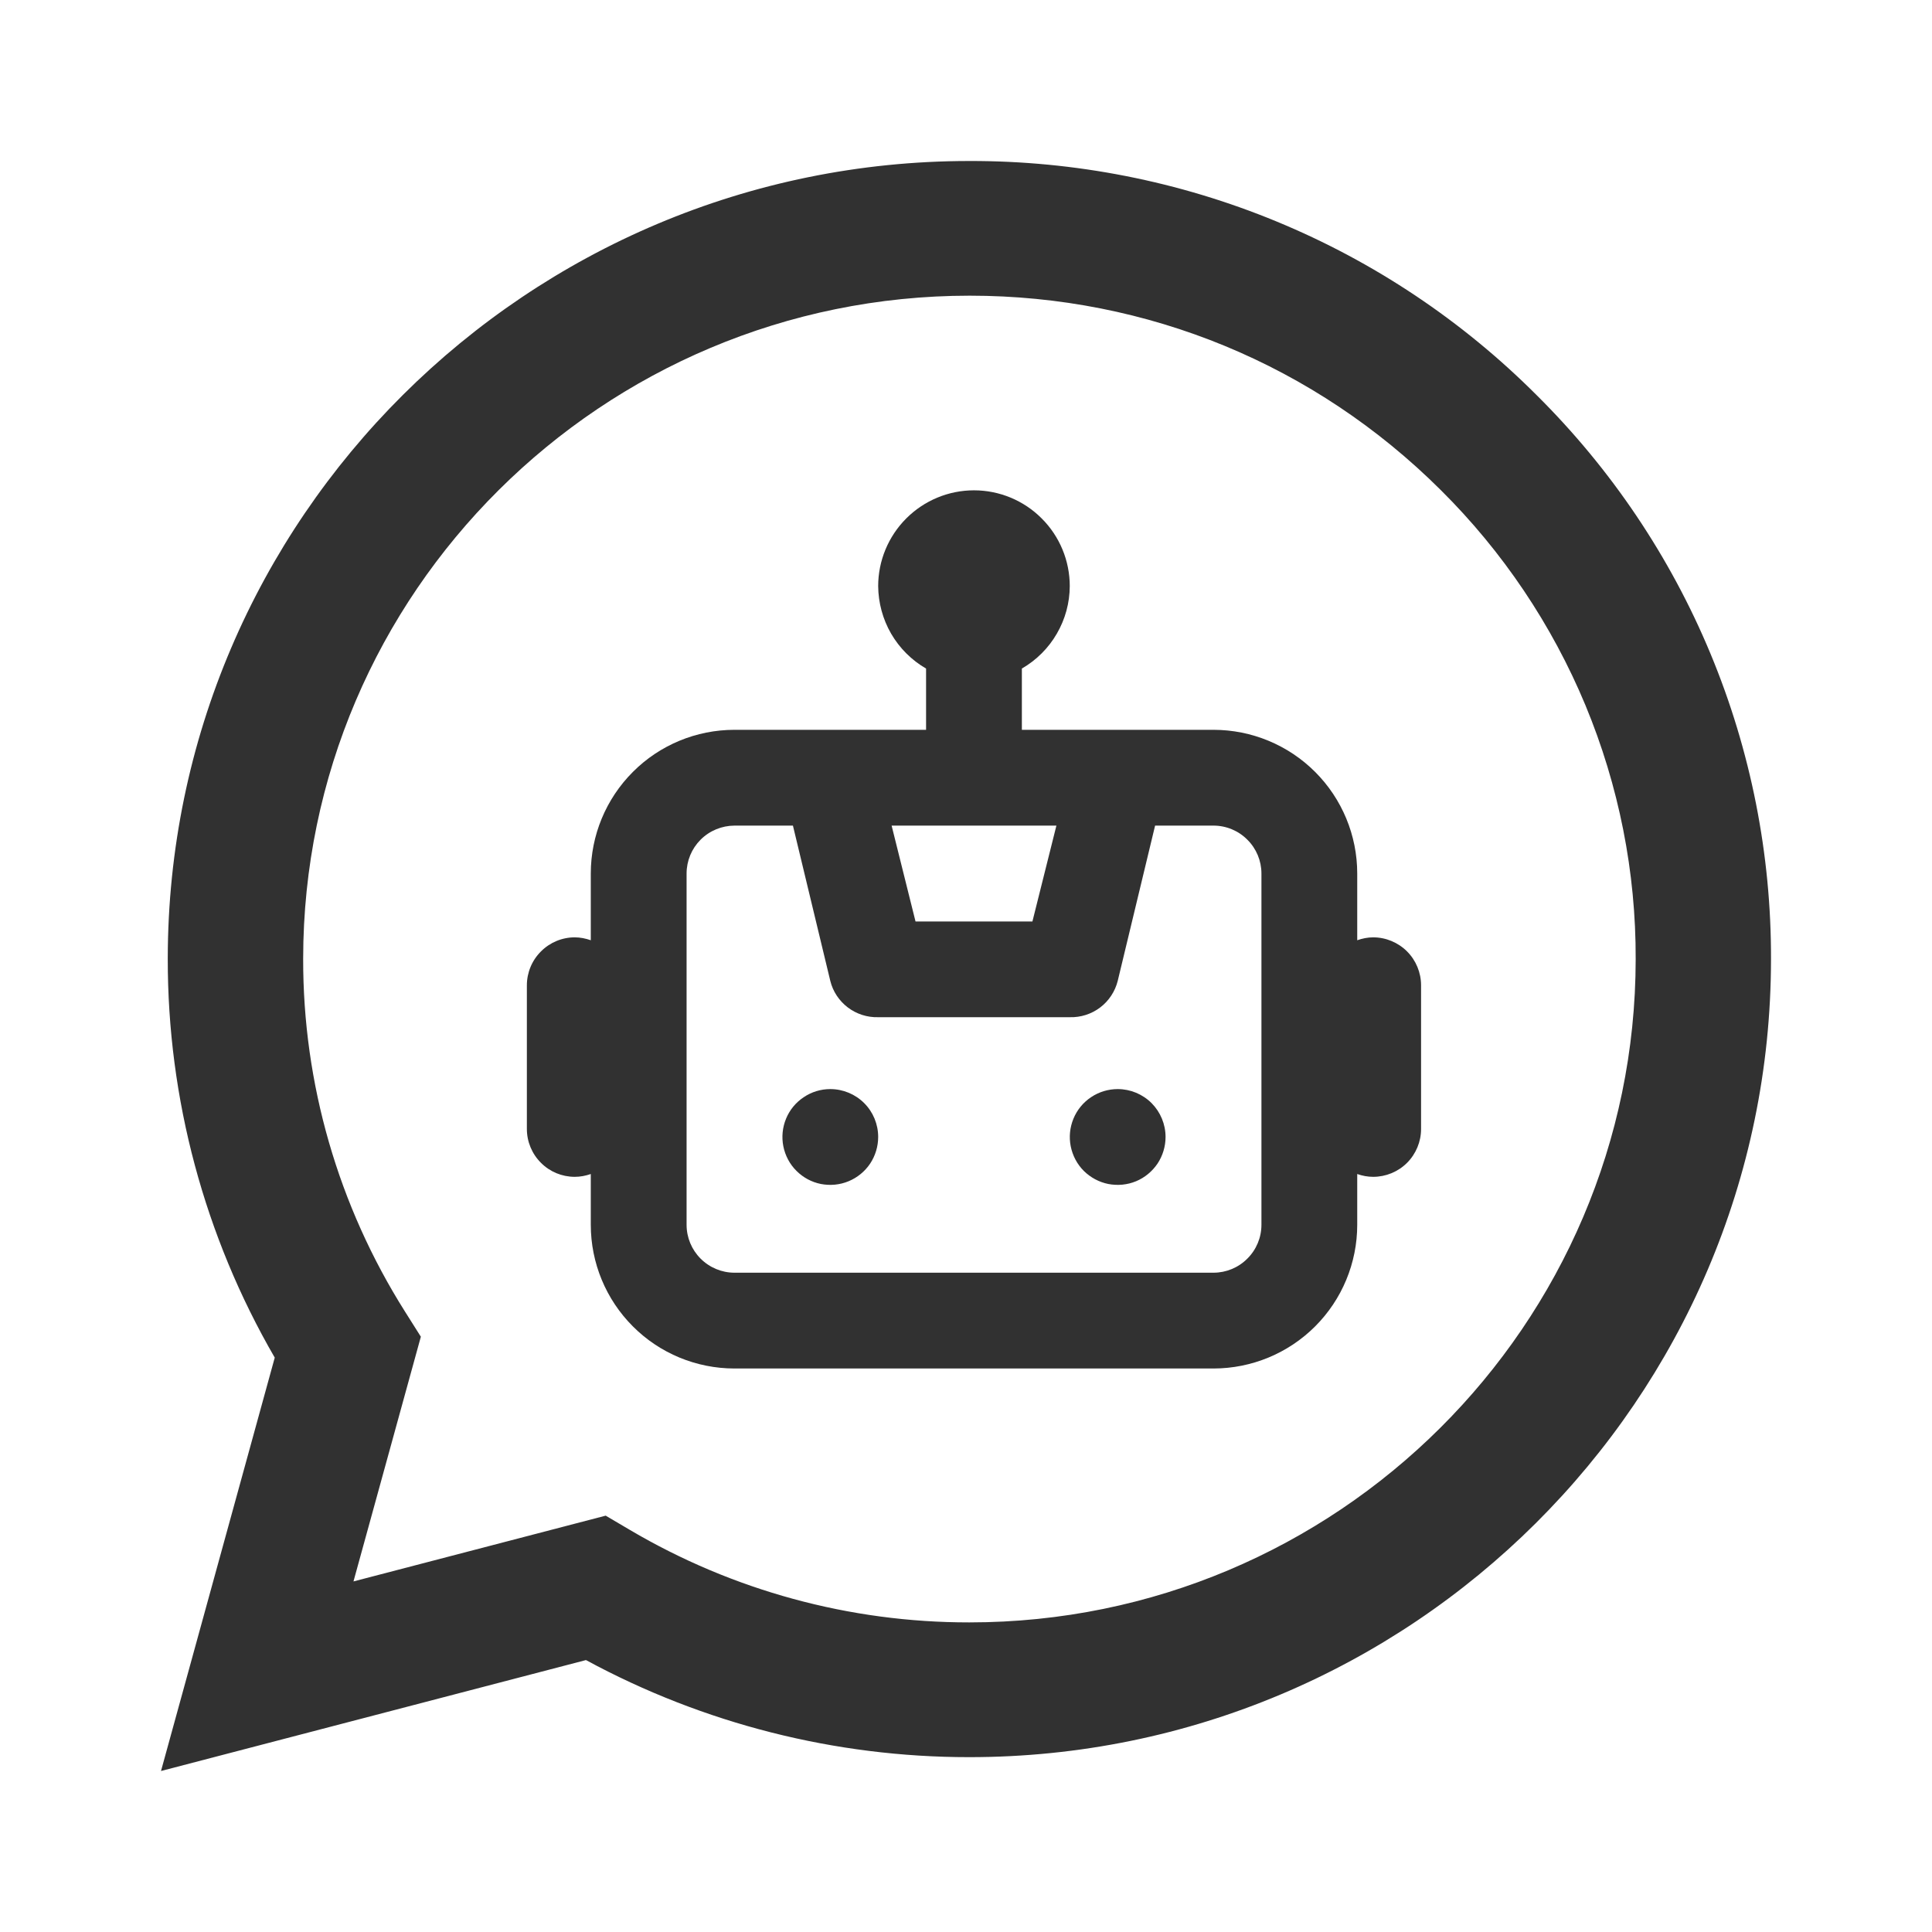
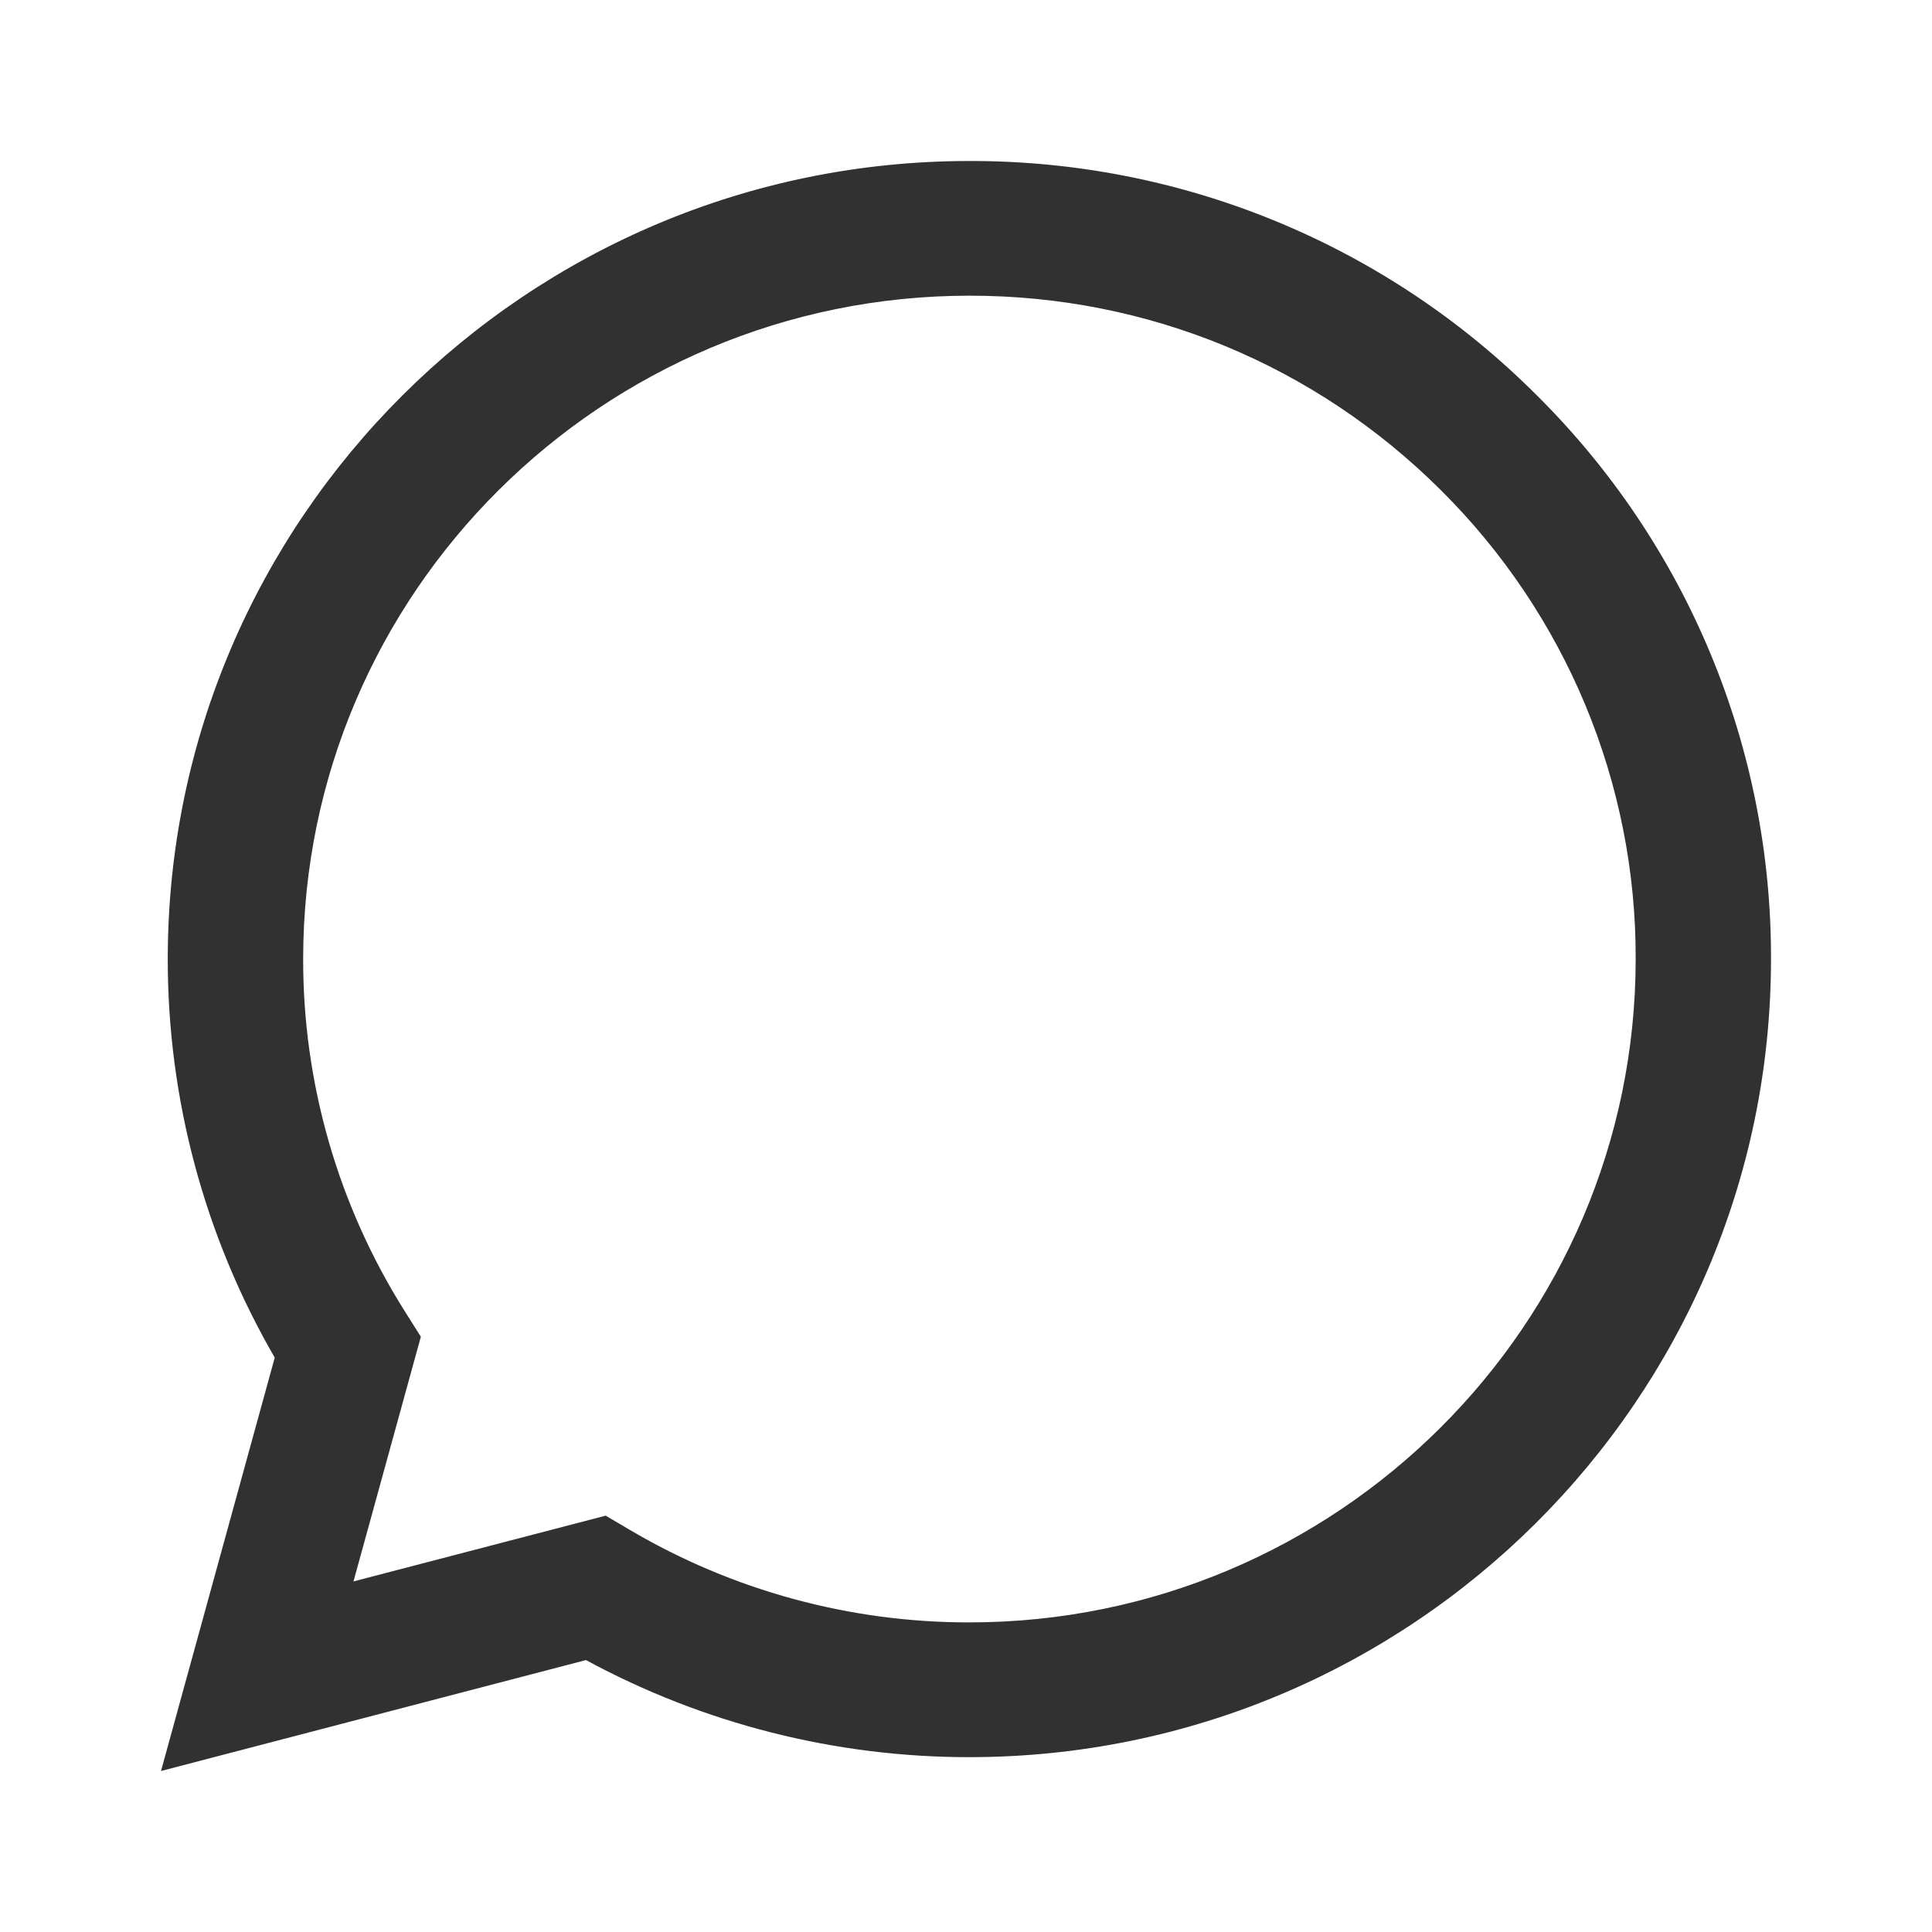
<svg xmlns="http://www.w3.org/2000/svg" width="24" height="24" viewBox="0 0 24 24" fill="none">
  <path fill-rule="evenodd" clip-rule="evenodd" d="M19.087 4.907C18.164 3.983 17.066 3.25 15.857 2.751C14.648 2.252 13.351 1.997 12.042 2C6.553 2 2.086 6.445 2.084 11.91C2.082 13.649 2.54 15.358 3.413 16.865L2 22L7.279 20.622C8.739 21.413 10.375 21.828 12.037 21.828H12.041C17.529 21.828 21.997 17.383 22 11.918C22.004 10.615 21.749 9.325 21.249 8.122C20.749 6.918 20.014 5.826 19.087 4.907ZM12.042 20.154H12.039C10.557 20.155 9.101 19.758 7.826 19.006L7.524 18.828L4.391 19.645L5.228 16.605L5.031 16.293C4.202 14.98 3.763 13.461 3.766 11.91C3.768 7.368 7.481 3.673 12.046 3.673C14.257 3.673 16.335 4.532 17.898 6.088C18.668 6.852 19.279 7.761 19.695 8.761C20.11 9.761 20.323 10.833 20.319 11.916C20.317 16.459 16.604 20.154 12.042 20.154Z" fill="#313131" />
-   <path d="M10.314 13.529C10.472 13.529 10.624 13.592 10.735 13.703C10.847 13.815 10.909 13.966 10.909 14.124C10.909 14.241 10.874 14.357 10.809 14.455C10.743 14.553 10.65 14.629 10.541 14.674C10.433 14.719 10.313 14.73 10.198 14.708C10.082 14.685 9.977 14.628 9.894 14.545C9.81 14.462 9.754 14.355 9.731 14.24C9.708 14.124 9.72 14.005 9.765 13.896C9.81 13.787 9.886 13.695 9.984 13.63C10.081 13.564 10.196 13.529 10.314 13.529Z" fill="#313131" />
-   <path d="M13.885 13.529C14.042 13.529 14.194 13.592 14.305 13.703C14.416 13.815 14.479 13.966 14.479 14.124C14.479 14.241 14.444 14.357 14.379 14.455C14.313 14.552 14.221 14.629 14.112 14.674C14.004 14.719 13.884 14.73 13.768 14.708C13.653 14.685 13.547 14.628 13.463 14.545C13.38 14.462 13.324 14.355 13.301 14.24C13.278 14.124 13.29 14.005 13.335 13.896C13.38 13.787 13.456 13.695 13.553 13.63C13.651 13.564 13.767 13.529 13.885 13.529Z" fill="#313131" />
-   <path fill-rule="evenodd" clip-rule="evenodd" d="M12.099 6.091C12.414 6.091 12.717 6.216 12.94 6.44C13.164 6.663 13.289 6.966 13.289 7.281C13.288 7.489 13.233 7.692 13.128 7.872C13.024 8.052 12.874 8.201 12.694 8.305V9.066H15.074C15.547 9.066 16.002 9.254 16.337 9.589C16.672 9.924 16.86 10.378 16.86 10.851V11.68C16.923 11.658 16.989 11.644 17.058 11.644C17.215 11.644 17.367 11.707 17.479 11.819C17.59 11.93 17.653 12.082 17.653 12.24V14.025C17.653 14.182 17.59 14.334 17.479 14.445C17.367 14.557 17.215 14.619 17.058 14.619C16.989 14.619 16.923 14.606 16.86 14.584V15.215C16.86 15.688 16.672 16.142 16.337 16.477C16.002 16.812 15.547 17 15.074 17H9.124C8.65 17 8.196 16.812 7.862 16.477C7.527 16.142 7.339 15.688 7.339 15.215V14.584C7.275 14.606 7.209 14.619 7.14 14.619C6.982 14.619 6.831 14.557 6.72 14.445C6.608 14.334 6.545 14.182 6.545 14.025V12.24C6.545 12.082 6.608 11.93 6.72 11.819C6.831 11.707 6.983 11.644 7.14 11.644C7.208 11.644 7.275 11.658 7.339 11.68V10.851C7.339 10.378 7.527 9.924 7.862 9.589C8.196 9.254 8.65 9.066 9.124 9.066H11.504V8.305C11.324 8.201 11.175 8.052 11.07 7.872C10.966 7.692 10.911 7.489 10.909 7.281C10.909 6.966 11.035 6.663 11.258 6.44C11.481 6.217 11.783 6.091 12.099 6.091ZM9.124 10.256C8.966 10.257 8.815 10.319 8.703 10.431C8.592 10.542 8.529 10.693 8.529 10.851V15.215C8.529 15.373 8.592 15.524 8.703 15.635C8.815 15.747 8.966 15.81 9.124 15.81H15.074C15.232 15.81 15.384 15.747 15.495 15.635C15.607 15.524 15.67 15.373 15.67 15.215V10.851C15.67 10.693 15.607 10.542 15.495 10.431C15.384 10.319 15.232 10.256 15.074 10.256H14.349L13.885 12.184C13.852 12.316 13.775 12.433 13.667 12.515C13.559 12.597 13.425 12.64 13.289 12.636H10.909C10.774 12.64 10.64 12.597 10.532 12.515C10.424 12.433 10.346 12.316 10.314 12.184L9.85 10.256H9.124ZM11.076 10.256L11.373 11.447H12.825L13.123 10.256H11.076Z" fill="#313131" />
</svg>